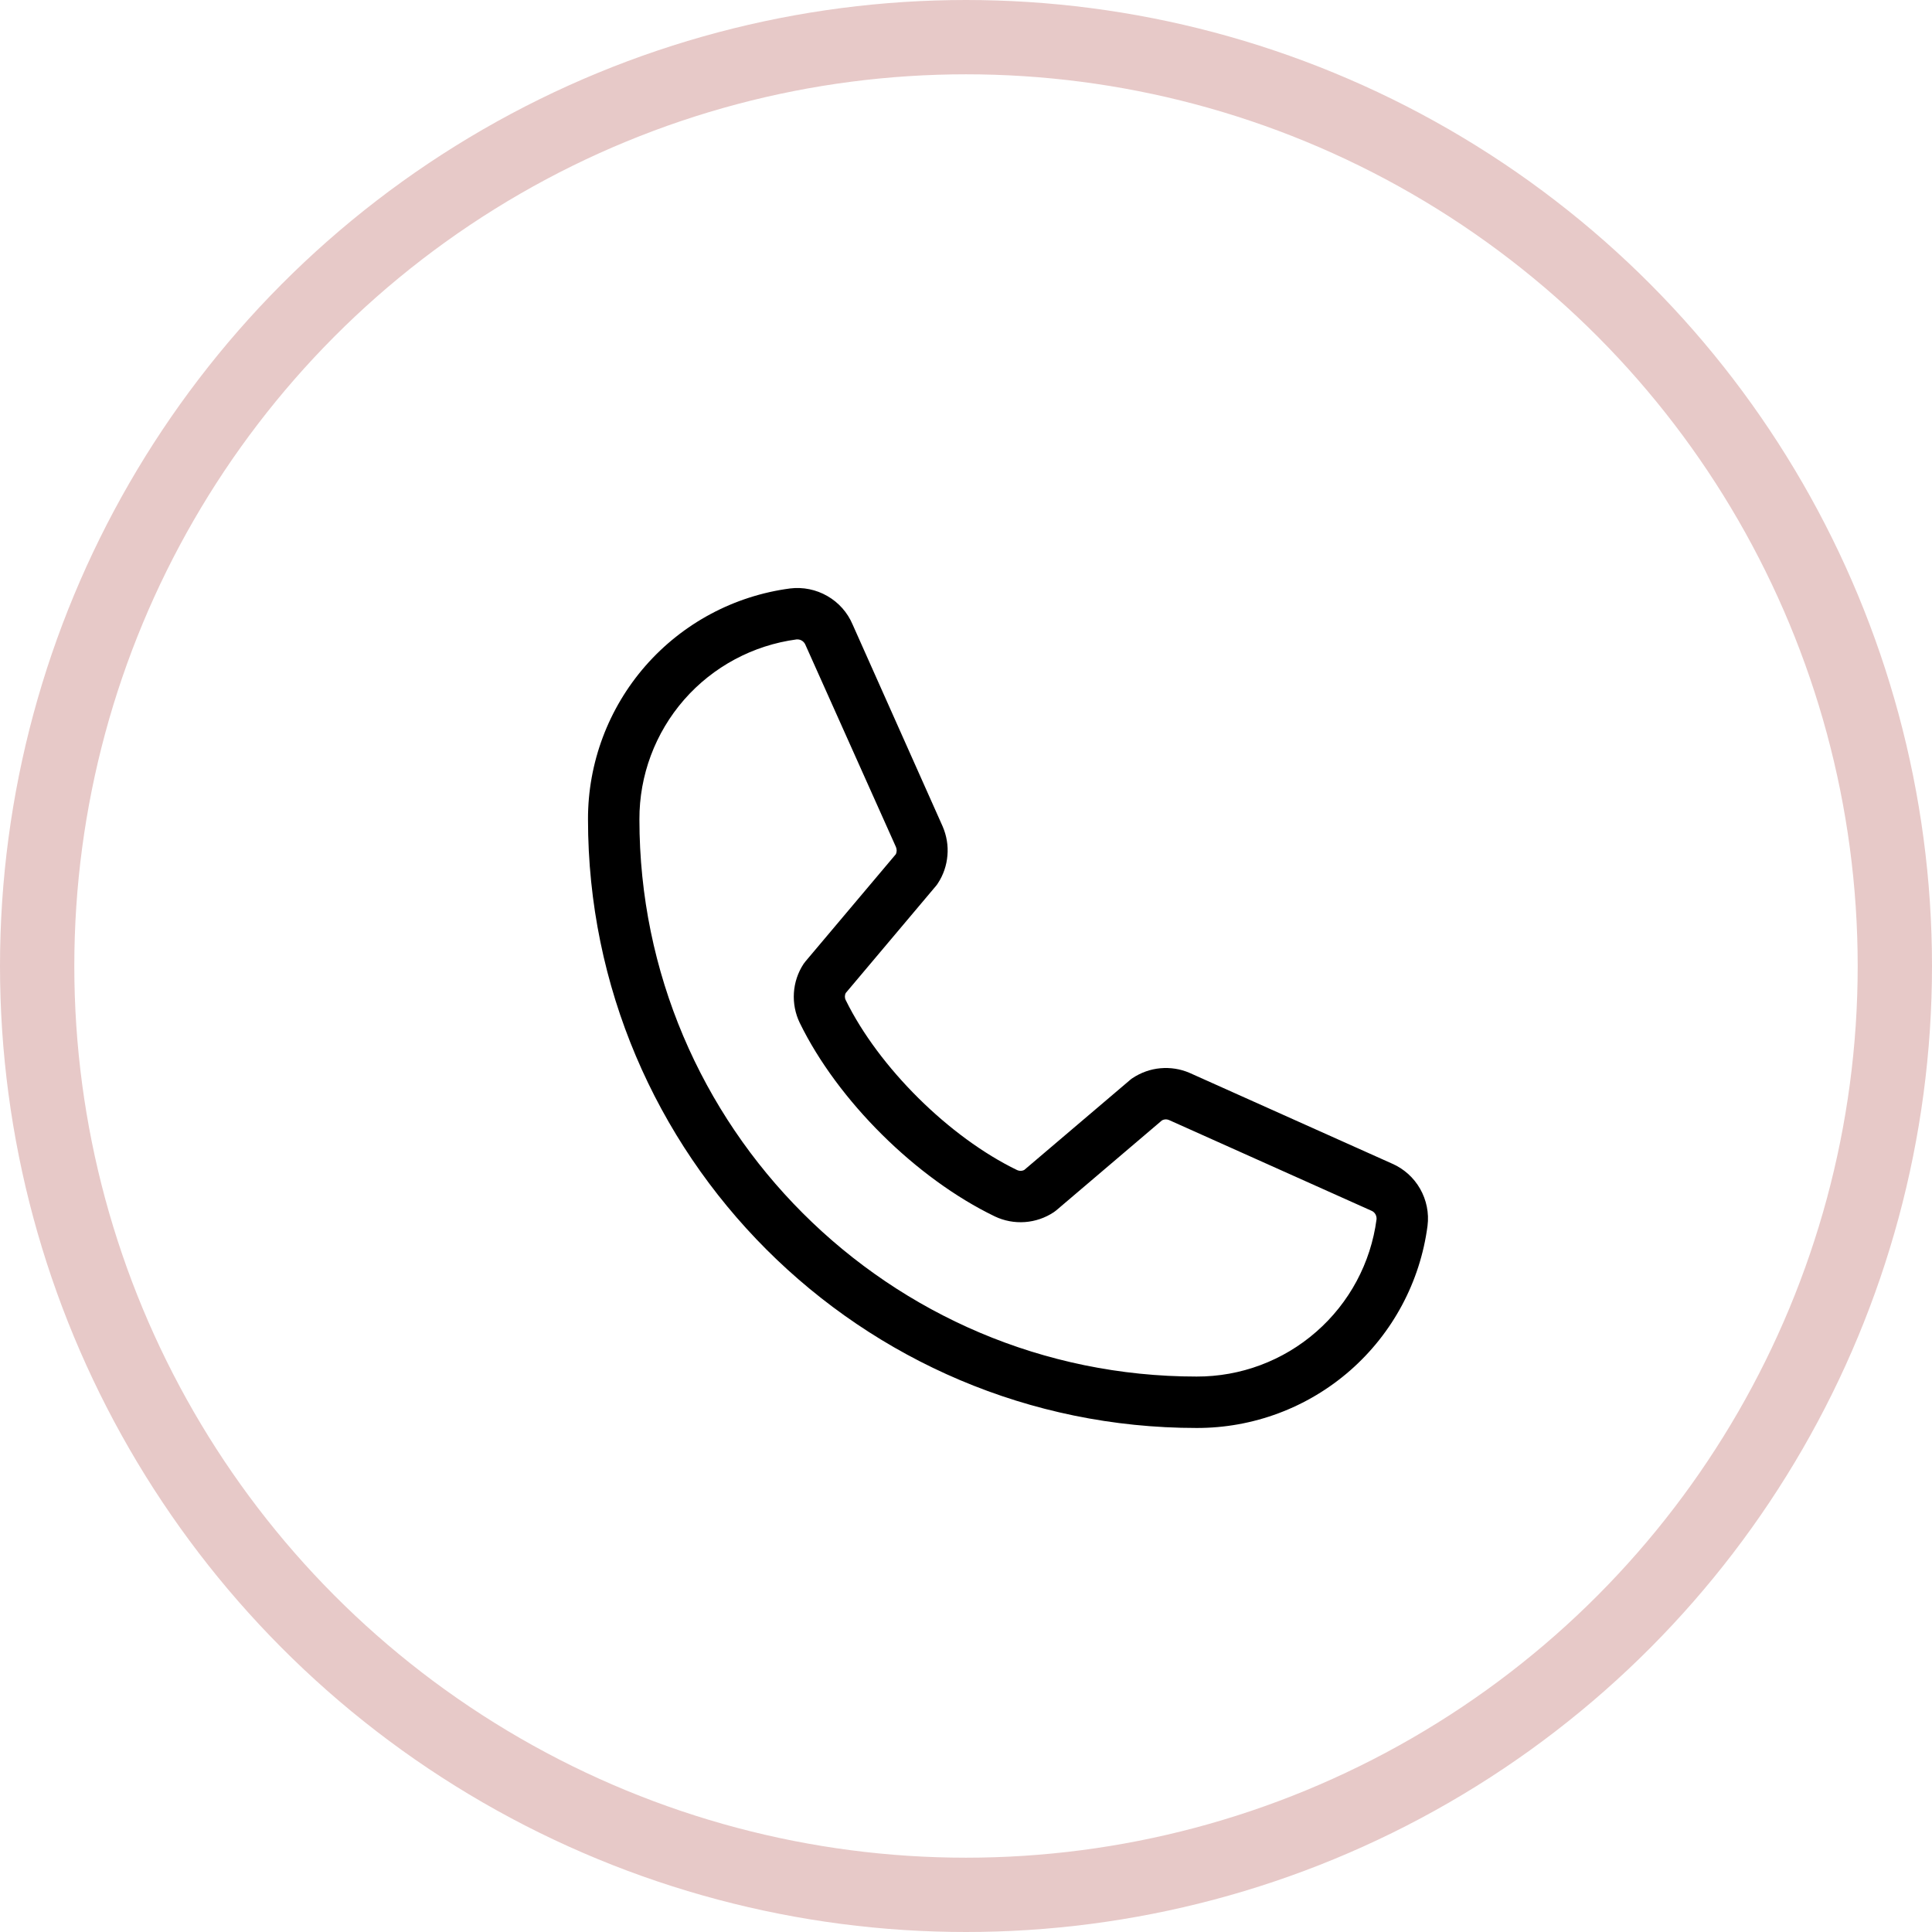
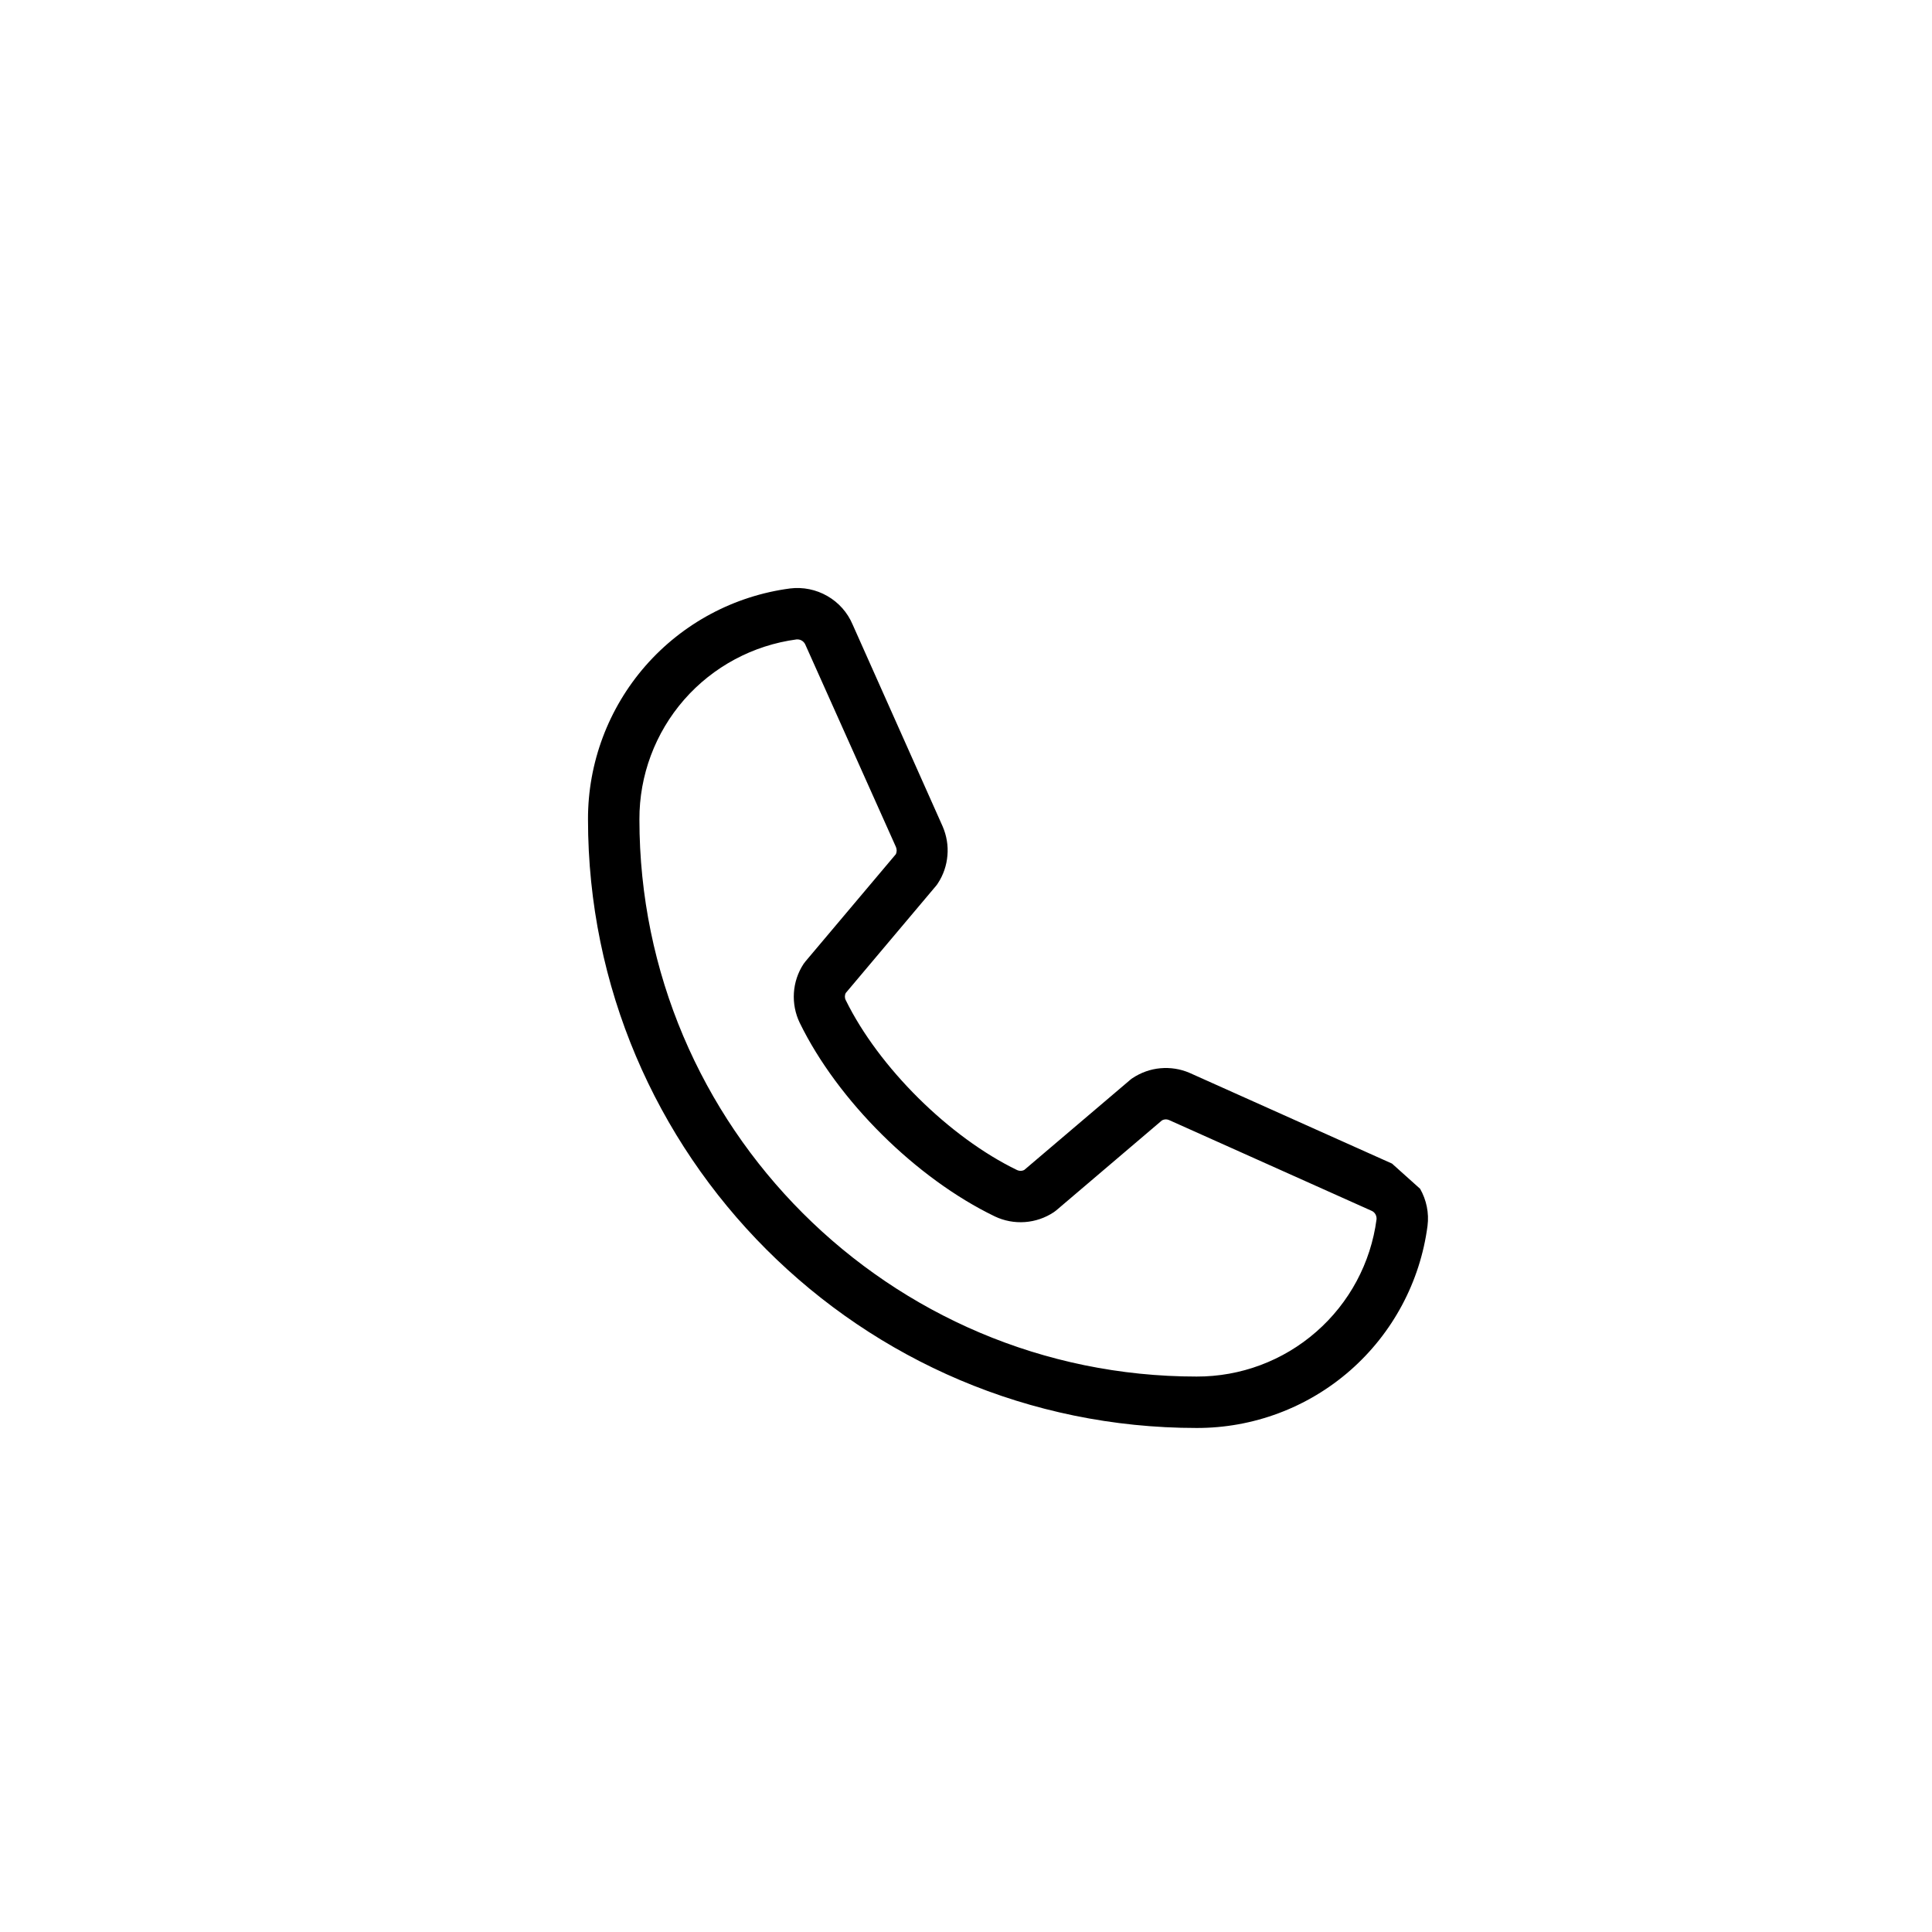
<svg xmlns="http://www.w3.org/2000/svg" width="26" height="26" viewBox="0 0 26 26" fill="none">
-   <circle cx="13" cy="13" r="12.5" stroke="#E7C9C8" />
-   <path d="M18.733 15.659L16.008 14.438C15.885 14.385 15.75 14.364 15.616 14.376C15.482 14.388 15.354 14.434 15.242 14.508C15.231 14.515 15.22 14.523 15.21 14.532L13.786 15.743C13.771 15.752 13.755 15.756 13.738 15.757C13.721 15.757 13.704 15.754 13.689 15.747C12.774 15.305 11.825 14.363 11.382 13.46C11.374 13.445 11.37 13.428 11.37 13.412C11.37 13.395 11.374 13.378 11.382 13.363L12.597 11.921C12.606 11.911 12.614 11.899 12.621 11.888C12.695 11.776 12.739 11.647 12.75 11.513C12.762 11.38 12.739 11.245 12.686 11.122L11.473 8.402C11.405 8.242 11.286 8.108 11.134 8.021C10.983 7.934 10.807 7.898 10.634 7.919C9.88 8.018 9.188 8.388 8.687 8.96C8.187 9.532 7.911 10.267 7.913 11.027C7.913 15.543 11.587 19.217 16.103 19.217C16.863 19.219 17.598 18.944 18.17 18.443C18.742 17.942 19.112 17.25 19.211 16.497C19.233 16.324 19.197 16.149 19.111 15.998C19.025 15.847 18.892 15.728 18.733 15.659ZM16.103 18.525C11.969 18.525 8.605 15.162 8.605 11.027C8.603 10.435 8.817 9.863 9.206 9.417C9.595 8.972 10.134 8.683 10.72 8.605H10.733C10.757 8.605 10.779 8.613 10.798 8.626C10.817 8.64 10.832 8.659 10.84 8.68L12.057 11.398C12.063 11.413 12.067 11.429 12.067 11.446C12.067 11.462 12.063 11.479 12.057 11.494L10.839 12.939C10.83 12.95 10.822 12.961 10.814 12.972C10.738 13.088 10.693 13.222 10.684 13.361C10.675 13.5 10.702 13.639 10.762 13.764C11.273 14.812 12.329 15.859 13.388 16.37C13.514 16.43 13.653 16.456 13.793 16.446C13.932 16.436 14.066 16.39 14.182 16.313C14.193 16.305 14.204 16.297 14.214 16.289L15.638 15.077C15.652 15.07 15.667 15.065 15.683 15.064C15.699 15.063 15.715 15.066 15.73 15.072L18.455 16.293C18.478 16.302 18.496 16.318 18.509 16.339C18.521 16.36 18.527 16.384 18.525 16.408C18.448 16.995 18.159 17.534 17.713 17.923C17.268 18.313 16.695 18.527 16.103 18.525Z" fill="black" />
+   <path d="M18.733 15.659L16.008 14.438C15.885 14.385 15.75 14.364 15.616 14.376C15.482 14.388 15.354 14.434 15.242 14.508C15.231 14.515 15.22 14.523 15.21 14.532L13.786 15.743C13.771 15.752 13.755 15.756 13.738 15.757C13.721 15.757 13.704 15.754 13.689 15.747C12.774 15.305 11.825 14.363 11.382 13.46C11.374 13.445 11.37 13.428 11.37 13.412C11.37 13.395 11.374 13.378 11.382 13.363L12.597 11.921C12.606 11.911 12.614 11.899 12.621 11.888C12.695 11.776 12.739 11.647 12.75 11.513C12.762 11.38 12.739 11.245 12.686 11.122L11.473 8.402C11.405 8.242 11.286 8.108 11.134 8.021C10.983 7.934 10.807 7.898 10.634 7.919C9.88 8.018 9.188 8.388 8.687 8.96C8.187 9.532 7.911 10.267 7.913 11.027C7.913 15.543 11.587 19.217 16.103 19.217C16.863 19.219 17.598 18.944 18.17 18.443C18.742 17.942 19.112 17.25 19.211 16.497C19.233 16.324 19.197 16.149 19.111 15.998ZM16.103 18.525C11.969 18.525 8.605 15.162 8.605 11.027C8.603 10.435 8.817 9.863 9.206 9.417C9.595 8.972 10.134 8.683 10.72 8.605H10.733C10.757 8.605 10.779 8.613 10.798 8.626C10.817 8.64 10.832 8.659 10.84 8.68L12.057 11.398C12.063 11.413 12.067 11.429 12.067 11.446C12.067 11.462 12.063 11.479 12.057 11.494L10.839 12.939C10.83 12.95 10.822 12.961 10.814 12.972C10.738 13.088 10.693 13.222 10.684 13.361C10.675 13.5 10.702 13.639 10.762 13.764C11.273 14.812 12.329 15.859 13.388 16.37C13.514 16.43 13.653 16.456 13.793 16.446C13.932 16.436 14.066 16.39 14.182 16.313C14.193 16.305 14.204 16.297 14.214 16.289L15.638 15.077C15.652 15.07 15.667 15.065 15.683 15.064C15.699 15.063 15.715 15.066 15.73 15.072L18.455 16.293C18.478 16.302 18.496 16.318 18.509 16.339C18.521 16.36 18.527 16.384 18.525 16.408C18.448 16.995 18.159 17.534 17.713 17.923C17.268 18.313 16.695 18.527 16.103 18.525Z" fill="black" />
</svg>